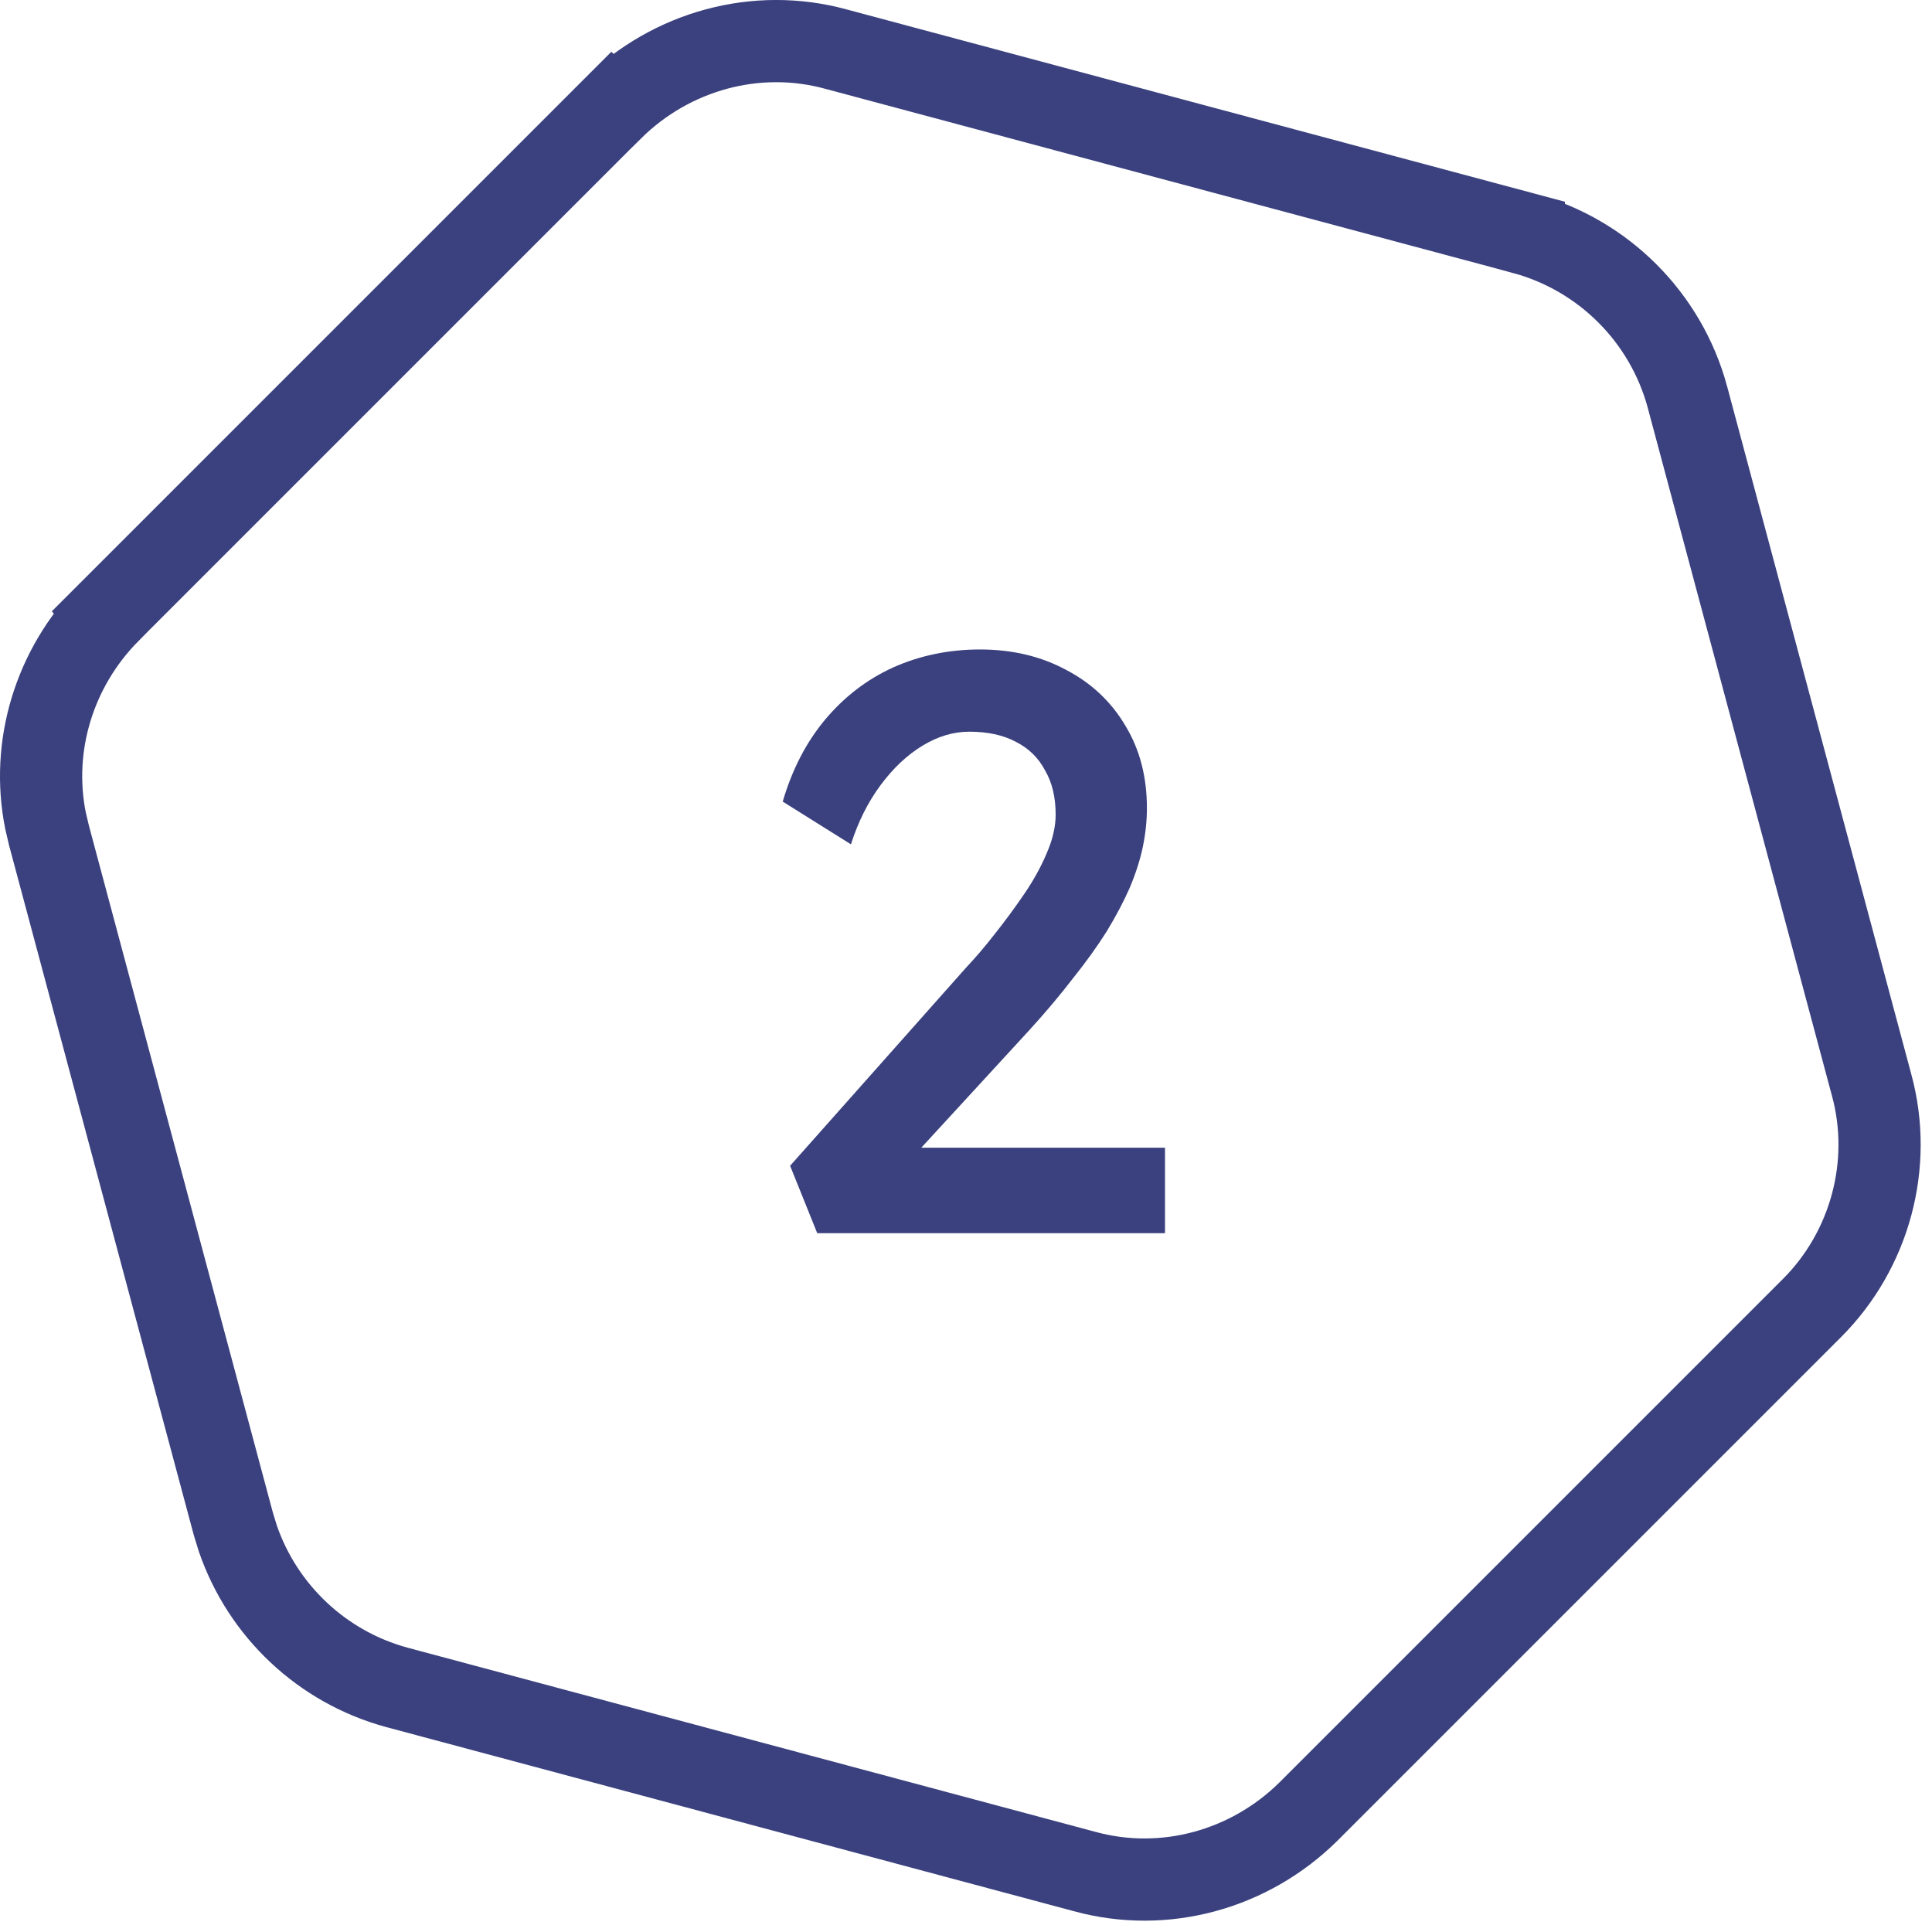
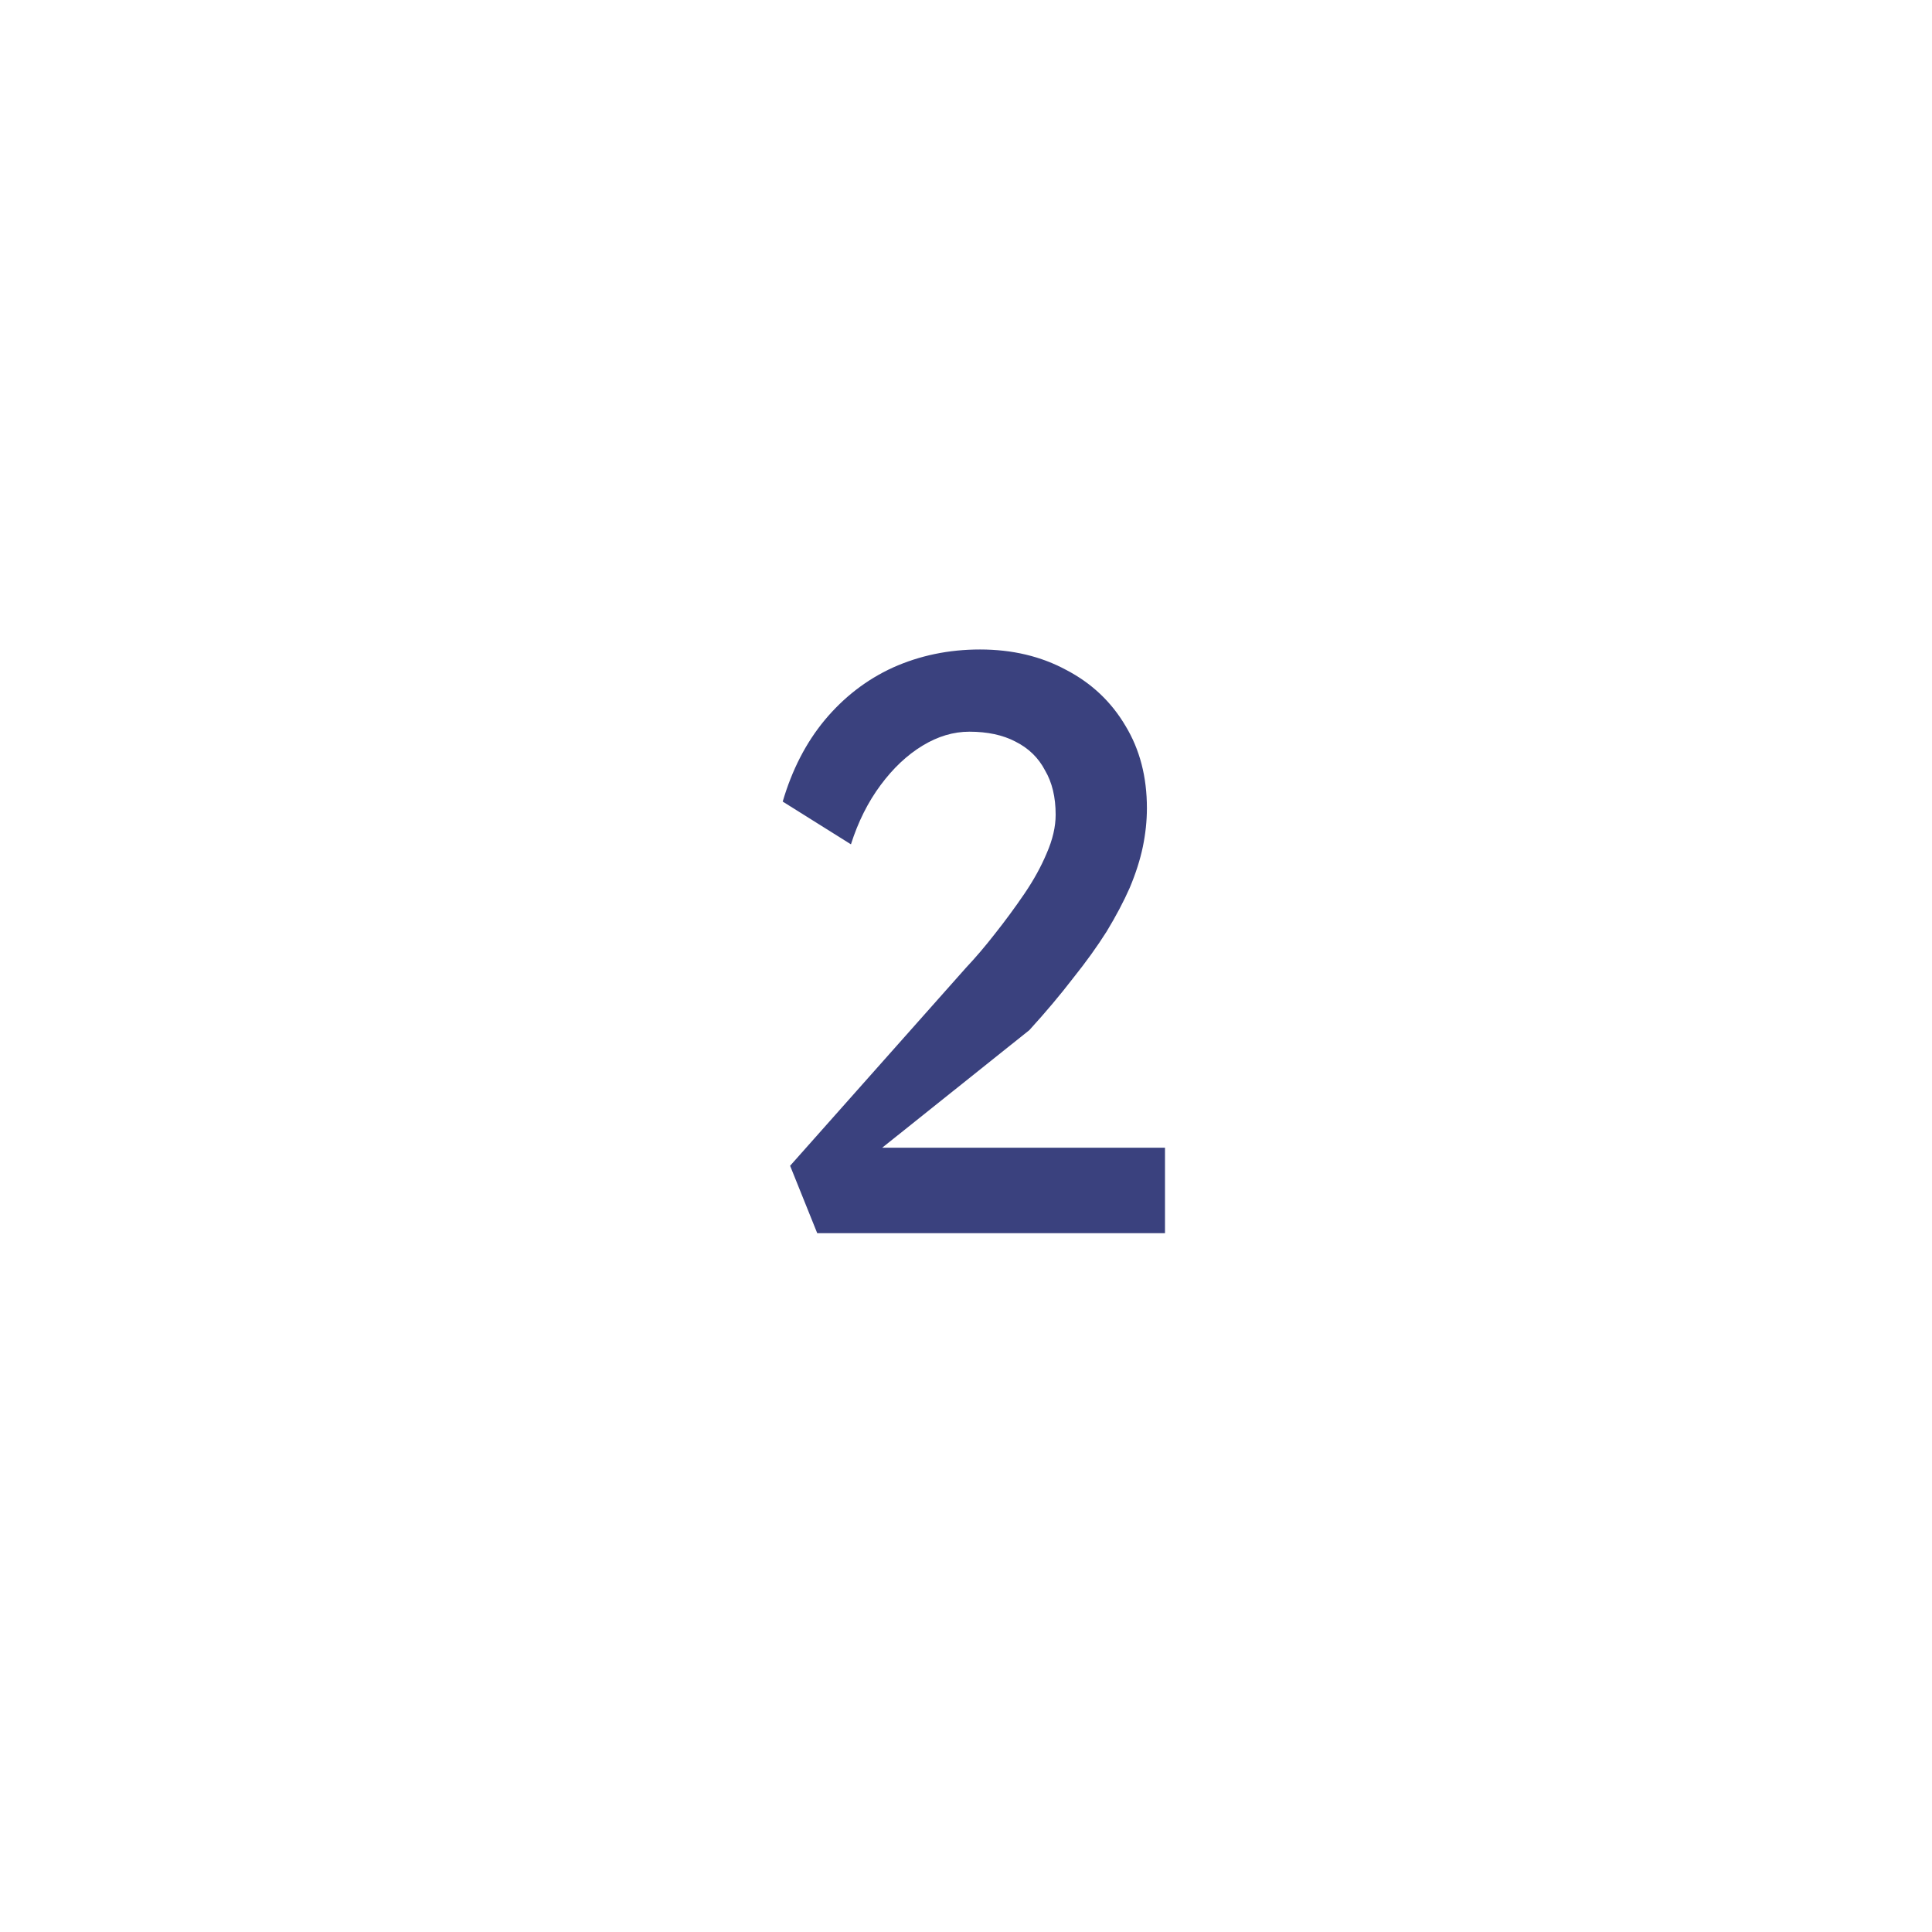
<svg xmlns="http://www.w3.org/2000/svg" width="47" height="47" viewBox="0 0 47 47" fill="none">
-   <path d="M19.881 30L19.221 28.36L23.502 23.54C23.728 23.3 23.962 23.027 24.201 22.72C24.455 22.4 24.695 22.073 24.922 21.74C25.148 21.407 25.328 21.08 25.462 20.76C25.608 20.427 25.681 20.113 25.681 19.82C25.681 19.393 25.595 19.033 25.422 18.74C25.262 18.433 25.021 18.2 24.701 18.04C24.395 17.88 24.021 17.8 23.581 17.8C23.195 17.8 22.815 17.913 22.442 18.14C22.068 18.367 21.728 18.687 21.422 19.1C21.115 19.513 20.875 19.993 20.701 20.54L19.041 19.5C19.268 18.727 19.608 18.067 20.061 17.52C20.528 16.96 21.081 16.533 21.721 16.24C22.375 15.947 23.081 15.8 23.841 15.8C24.628 15.8 25.328 15.967 25.942 16.3C26.555 16.62 27.035 17.073 27.381 17.66C27.728 18.233 27.901 18.9 27.901 19.66C27.901 19.967 27.868 20.28 27.802 20.6C27.735 20.92 27.628 21.253 27.482 21.6C27.335 21.933 27.148 22.287 26.922 22.66C26.695 23.02 26.422 23.4 26.102 23.8C25.795 24.2 25.442 24.62 25.041 25.06L21.861 28.52L21.462 27.92H28.341V30H19.881Z" fill="#3A417E" />
-   <path d="M14.899 2.649C16.338 1.232 18.401 0.669 20.326 1.192L20.329 1.193L37.07 5.675V5.676C39.005 6.202 40.521 7.716 41.048 9.65V9.651L45.531 26.395L45.532 26.398C46.056 28.327 45.49 30.411 44.081 31.82L31.825 44.076C30.387 45.493 28.323 46.055 26.398 45.532L26.395 45.531L9.651 41.048C7.837 40.554 6.393 39.191 5.786 37.428L5.676 37.07L1.193 20.329L1.192 20.326L1.107 19.964C0.743 18.146 1.32 16.248 2.649 14.899L2.648 14.898L14.898 2.648L14.899 2.649Z" stroke="#3A417E" stroke-width="2" />
+   <path d="M19.881 30L19.221 28.36L23.502 23.54C23.728 23.3 23.962 23.027 24.201 22.72C24.455 22.4 24.695 22.073 24.922 21.74C25.148 21.407 25.328 21.08 25.462 20.76C25.608 20.427 25.681 20.113 25.681 19.82C25.681 19.393 25.595 19.033 25.422 18.74C25.262 18.433 25.021 18.2 24.701 18.04C24.395 17.88 24.021 17.8 23.581 17.8C23.195 17.8 22.815 17.913 22.442 18.14C22.068 18.367 21.728 18.687 21.422 19.1C21.115 19.513 20.875 19.993 20.701 20.54L19.041 19.5C19.268 18.727 19.608 18.067 20.061 17.52C20.528 16.96 21.081 16.533 21.721 16.24C22.375 15.947 23.081 15.8 23.841 15.8C24.628 15.8 25.328 15.967 25.942 16.3C26.555 16.62 27.035 17.073 27.381 17.66C27.728 18.233 27.901 18.9 27.901 19.66C27.901 19.967 27.868 20.28 27.802 20.6C27.735 20.92 27.628 21.253 27.482 21.6C27.335 21.933 27.148 22.287 26.922 22.66C26.695 23.02 26.422 23.4 26.102 23.8C25.795 24.2 25.442 24.62 25.041 25.06L21.462 27.92H28.341V30H19.881Z" fill="#3A417E" />
</svg>